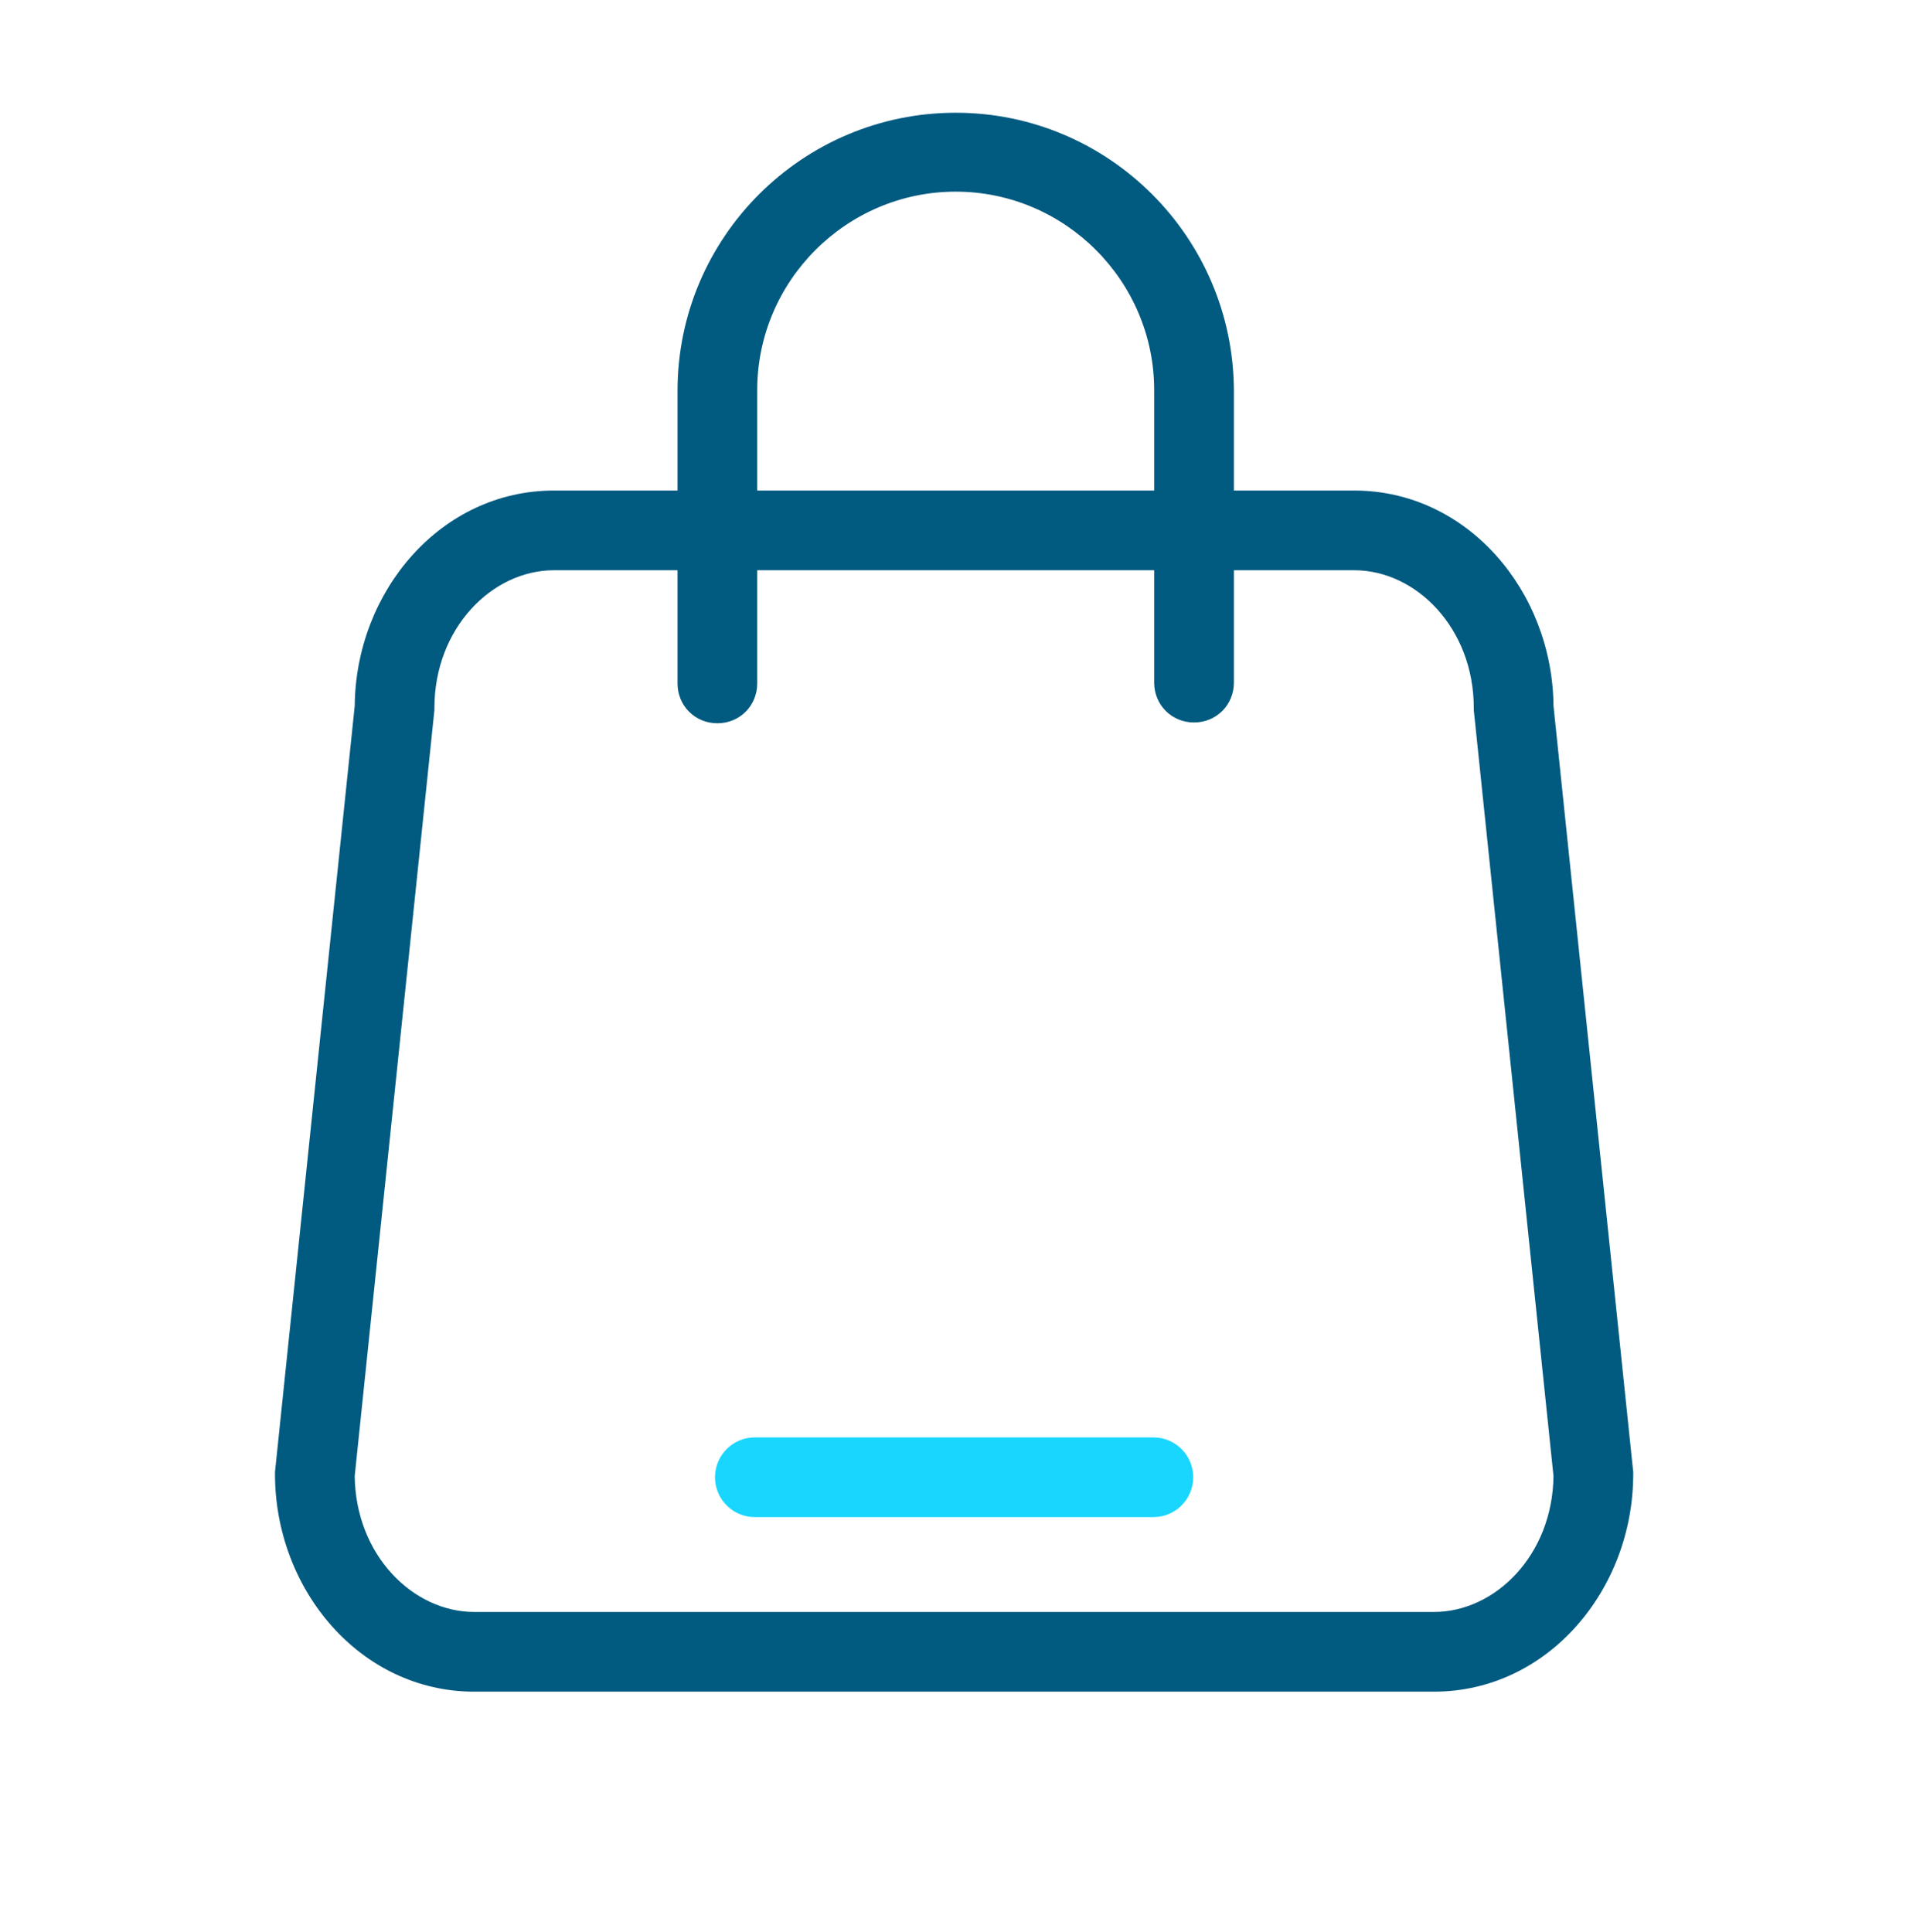
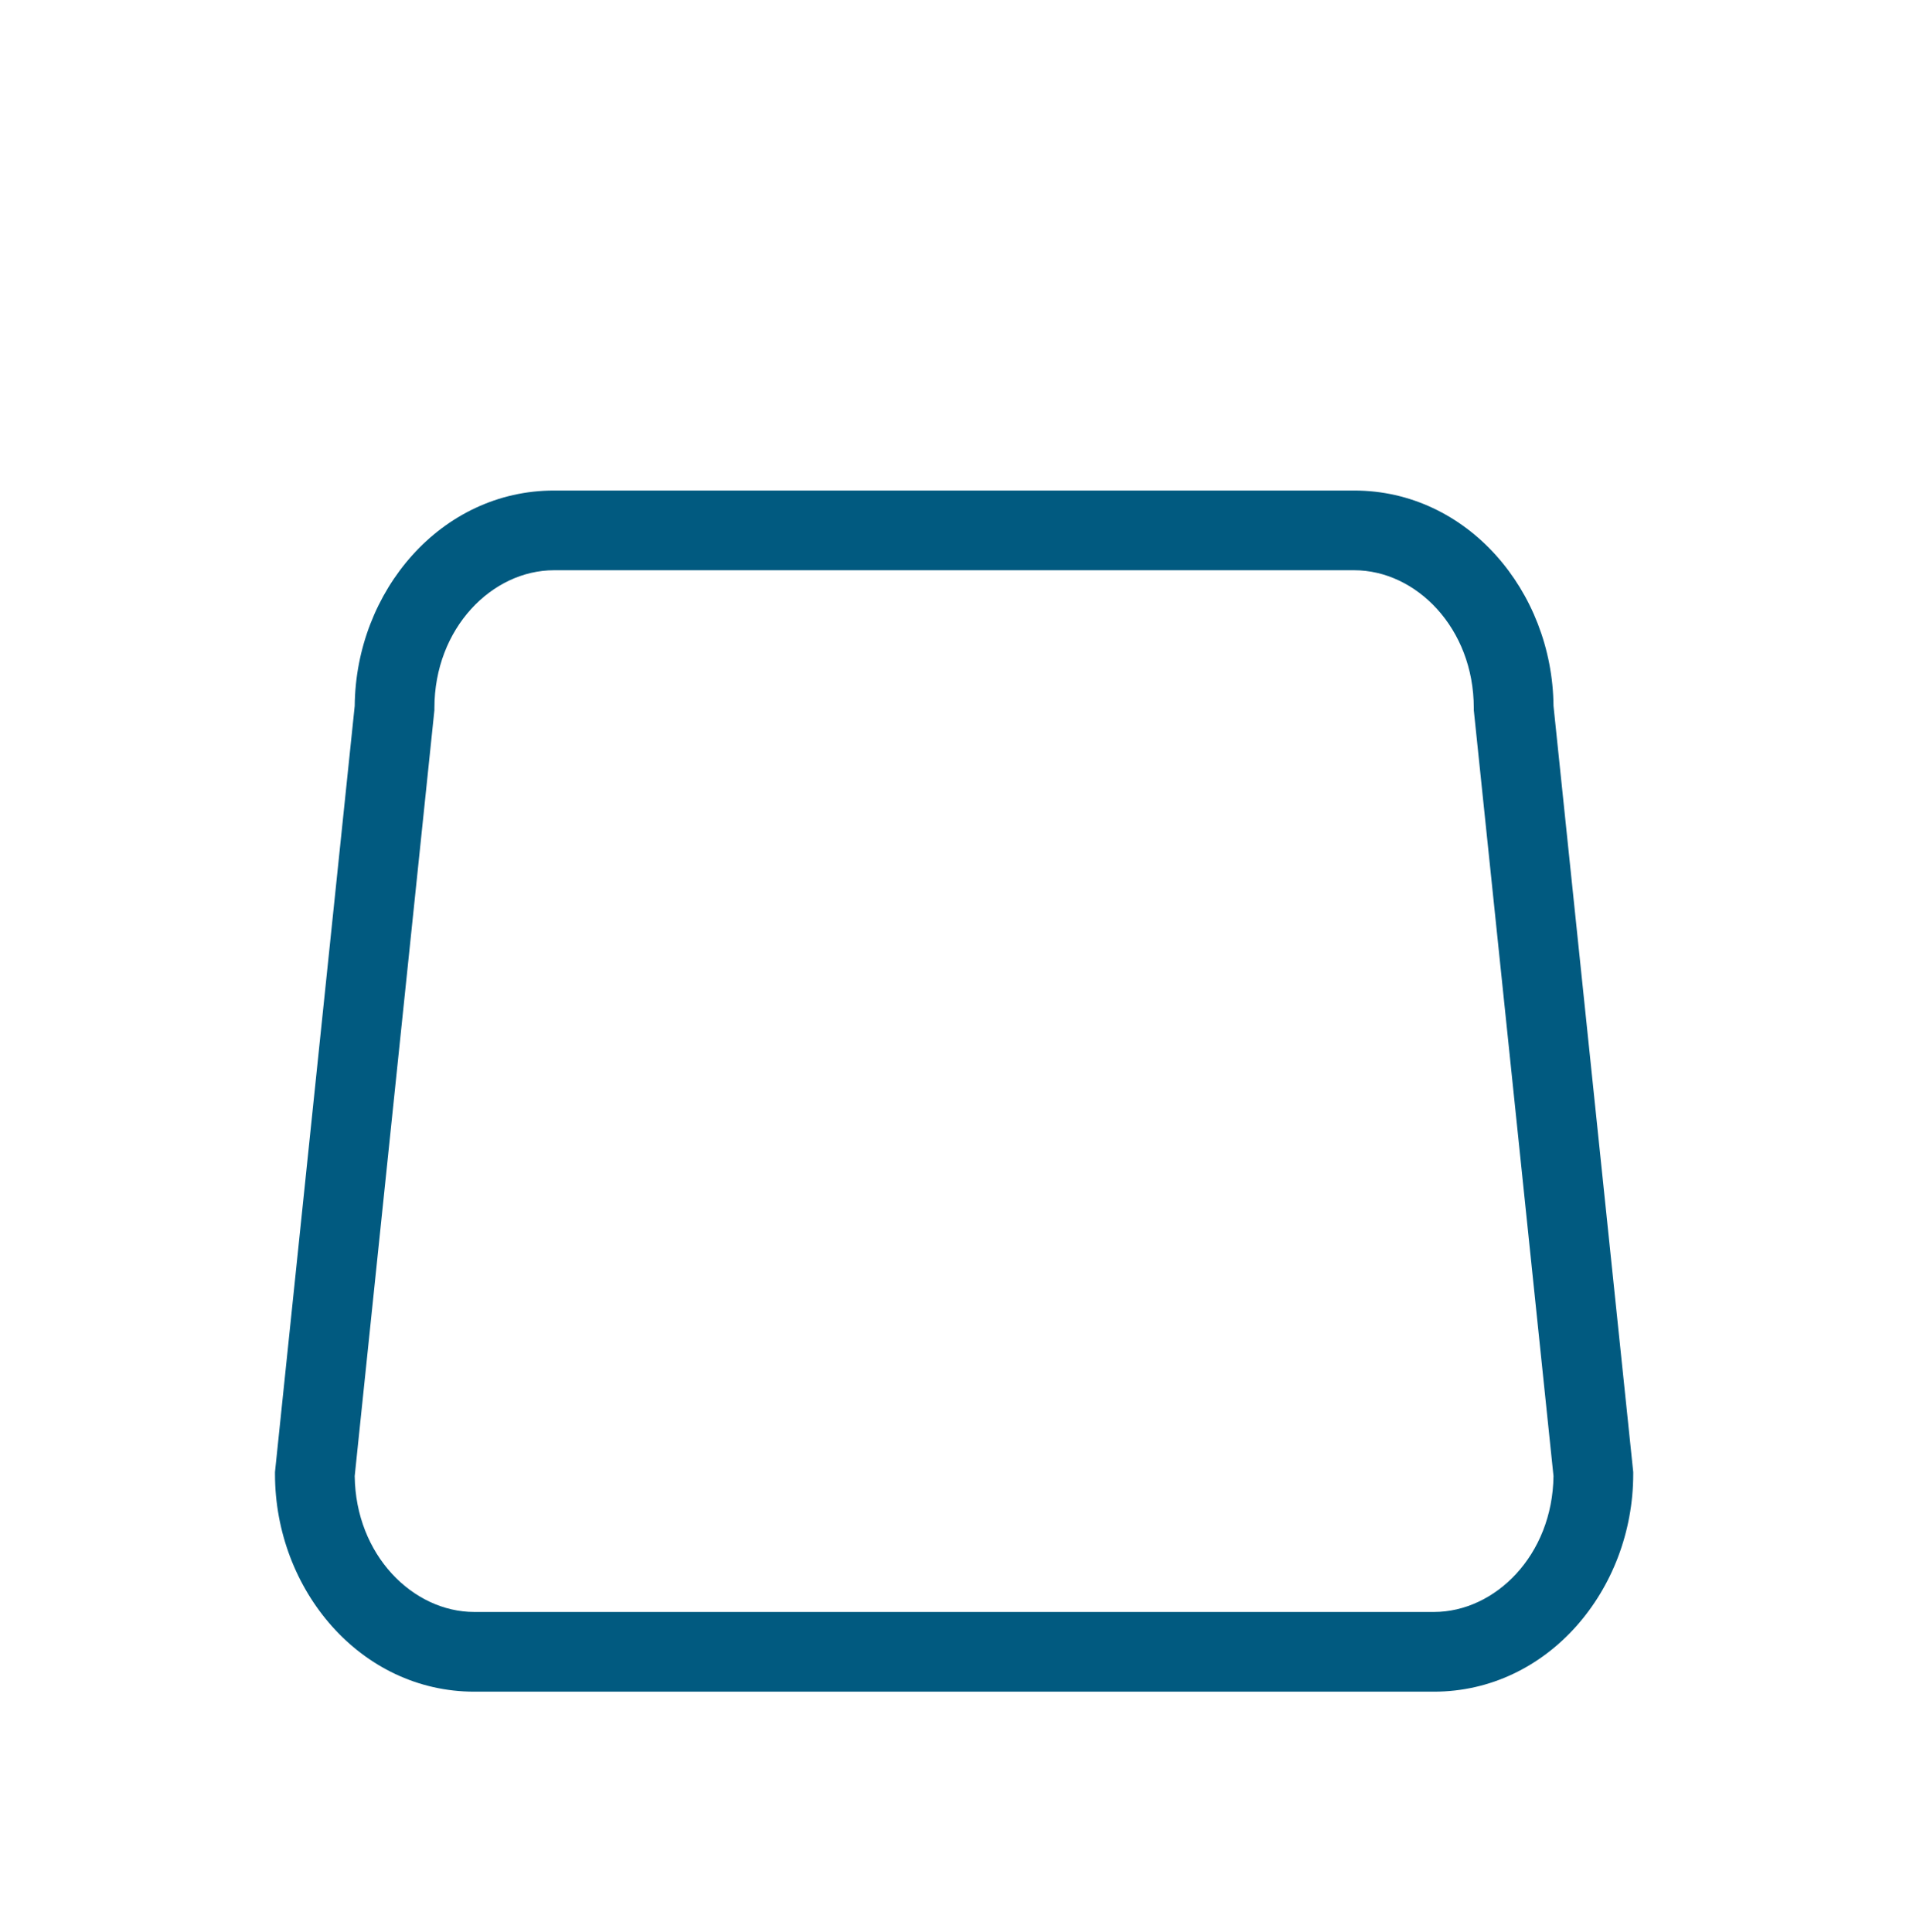
<svg xmlns="http://www.w3.org/2000/svg" width="100" height="101" viewBox="0 0 100 101" fill="none">
  <path fill-rule="evenodd" clip-rule="evenodd" d="M28.958 29.811C25.731 29.811 22.708 32.828 22.708 37.019V37.127L18.542 77.163C18.591 81.301 21.59 84.269 24.791 84.269H74.958C78.159 84.269 81.159 81.301 81.207 77.163L77.041 37.127V37.019C77.041 32.828 74.019 29.811 70.791 29.811H28.958ZM18.542 36.906C18.597 30.894 23.056 25.644 28.958 25.644H70.791C76.694 25.644 81.152 30.894 81.208 36.906L85.375 76.953V77.061C85.375 83.119 80.897 88.436 74.958 88.436H24.791C18.852 88.436 14.375 83.119 14.375 77.061V76.953L18.542 36.906Z" fill="#015A80" />
-   <path d="M49.958 5.894C41.958 5.894 35.417 12.394 35.417 20.436V35.727C35.417 36.894 36.333 37.811 37.5 37.811C38.667 37.811 39.583 36.894 39.583 35.727V20.394C39.583 14.686 44.25 10.019 49.958 10.019C55.667 10.019 60.333 14.686 60.333 20.394V35.686C60.333 36.852 61.25 37.769 62.417 37.769C63.583 37.769 64.5 36.852 64.5 35.686V20.394C64.458 12.394 57.958 5.894 49.958 5.894Z" fill="#015A80" />
-   <path fill-rule="evenodd" clip-rule="evenodd" d="M37.375 77.227C37.375 76.077 38.307 75.144 39.458 75.144H60.291C61.442 75.144 62.375 76.077 62.375 77.227C62.375 78.378 61.442 79.311 60.291 79.311H39.458C38.307 79.311 37.375 78.378 37.375 77.227Z" fill="#19D6FF" />
</svg>